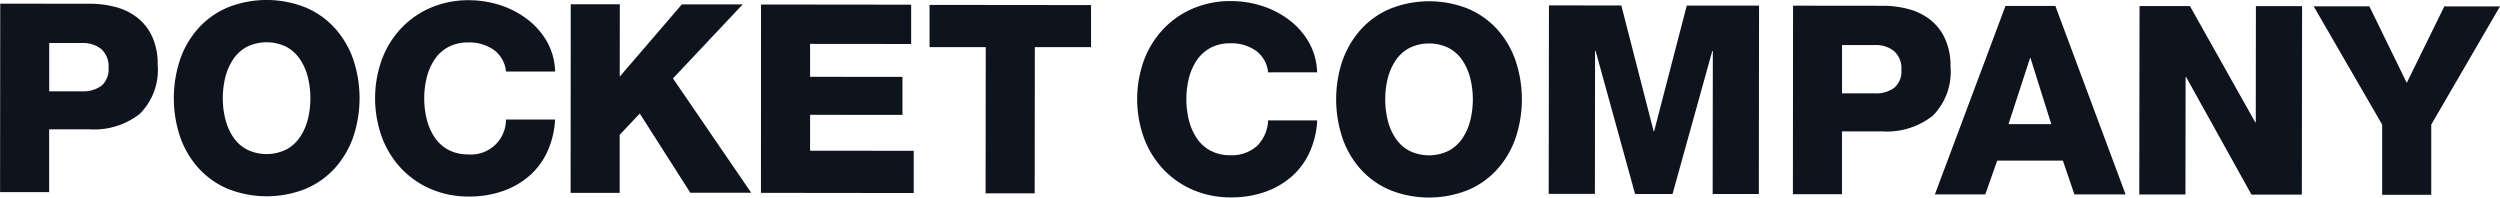
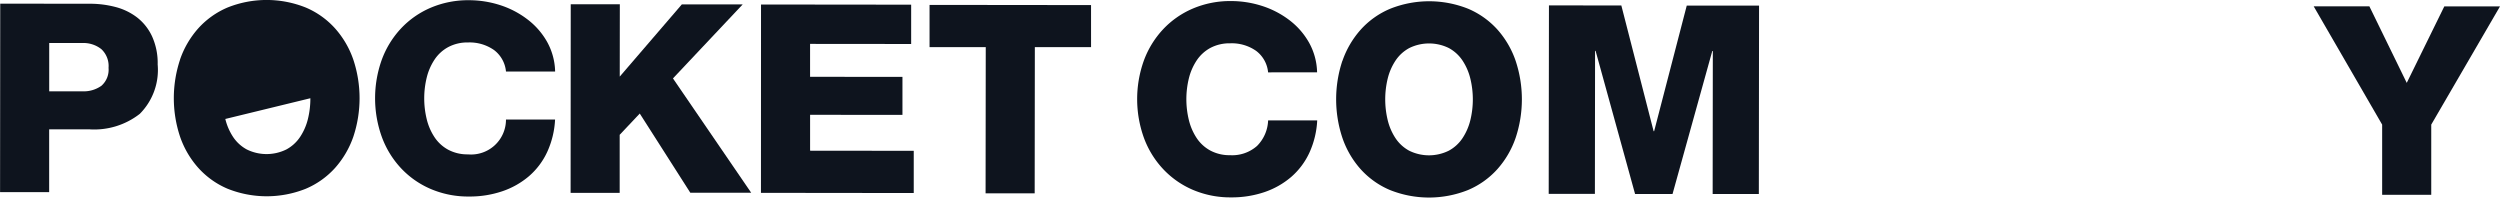
<svg xmlns="http://www.w3.org/2000/svg" id="logo_footer" width="151.958" height="12.014" viewBox="0 0 151.958 12.014">
  <path id="패스_108" data-name="패스 108" d="M657.034,84.517l5.437.006a6.066,6.066,0,0,1,1.58.2,3.684,3.684,0,0,1,1.314.642,3.126,3.126,0,0,1,.905,1.156,3.937,3.937,0,0,1,.334,1.693,3.783,3.783,0,0,1-1.086,3,4.494,4.494,0,0,1-3.056.943l-2.454,0,0,3.818-2.984,0Zm2.977,5.328,2,0a1.858,1.858,0,0,0,1.172-.335,1.3,1.3,0,0,0,.435-1.09,1.4,1.4,0,0,0-.44-1.14,1.757,1.757,0,0,0-1.162-.37l-2.005,0Z" transform="translate(-657.02 -84.295)" fill="#0e141e" />
-   <path id="패스_109" data-name="패스 109" d="M671.076,87.855a5.583,5.583,0,0,1,1.108-1.9,5.049,5.049,0,0,1,1.791-1.273,6.394,6.394,0,0,1,4.748.006,5.032,5.032,0,0,1,1.786,1.276,5.563,5.563,0,0,1,1.105,1.9,7.416,7.416,0,0,1,0,4.668,5.618,5.618,0,0,1-1.109,1.9,5.036,5.036,0,0,1-1.791,1.273,6.4,6.4,0,0,1-4.748-.005,5.044,5.044,0,0,1-1.786-1.277,5.563,5.563,0,0,1-1.105-1.9,7.413,7.413,0,0,1,.005-4.669Zm2.754,3.605a3.481,3.481,0,0,0,.472,1.091,2.324,2.324,0,0,0,.833.762,2.715,2.715,0,0,0,2.406,0,2.319,2.319,0,0,0,.835-.761,3.439,3.439,0,0,0,.475-1.09A5.186,5.186,0,0,0,679,90.2a5.284,5.284,0,0,0-.15-1.268,3.48,3.48,0,0,0-.472-1.09,2.345,2.345,0,0,0-.834-.764,2.722,2.722,0,0,0-2.406,0,2.339,2.339,0,0,0-.834.762,3.464,3.464,0,0,0-.475,1.09,5.36,5.36,0,0,0,0,2.535Z" transform="translate(-660.135 -84.229)" fill="#0e141e" />
+   <path id="패스_109" data-name="패스 109" d="M671.076,87.855a5.583,5.583,0,0,1,1.108-1.9,5.049,5.049,0,0,1,1.791-1.273,6.394,6.394,0,0,1,4.748.006,5.032,5.032,0,0,1,1.786,1.276,5.563,5.563,0,0,1,1.105,1.9,7.416,7.416,0,0,1,0,4.668,5.618,5.618,0,0,1-1.109,1.9,5.036,5.036,0,0,1-1.791,1.273,6.4,6.4,0,0,1-4.748-.005,5.044,5.044,0,0,1-1.786-1.277,5.563,5.563,0,0,1-1.105-1.9,7.413,7.413,0,0,1,.005-4.669Zm2.754,3.605a3.481,3.481,0,0,0,.472,1.091,2.324,2.324,0,0,0,.833.762,2.715,2.715,0,0,0,2.406,0,2.319,2.319,0,0,0,.835-.761,3.439,3.439,0,0,0,.475-1.09A5.186,5.186,0,0,0,679,90.2Z" transform="translate(-660.135 -84.229)" fill="#0e141e" />
  <path id="패스_110" data-name="패스 110" d="M694.5,88.58a1.848,1.848,0,0,0-.728-1.307,2.59,2.59,0,0,0-1.58-.459,2.472,2.472,0,0,0-1.2.28,2.325,2.325,0,0,0-.834.761,3.462,3.462,0,0,0-.475,1.09,5.34,5.34,0,0,0,0,2.534,3.438,3.438,0,0,0,.472,1.091,2.324,2.324,0,0,0,.832.763,2.468,2.468,0,0,0,1.2.283A2.121,2.121,0,0,0,694.5,91.5l2.984,0a5.34,5.34,0,0,1-.476,1.965,4.368,4.368,0,0,1-1.108,1.475,4.927,4.927,0,0,1-1.629.92,6.164,6.164,0,0,1-2.022.318,5.789,5.789,0,0,1-2.324-.459,5.36,5.36,0,0,1-1.819-1.277,5.6,5.6,0,0,1-1.161-1.91,6.949,6.949,0,0,1,0-4.652,5.614,5.614,0,0,1,1.165-1.907,5.361,5.361,0,0,1,1.822-1.273,5.807,5.807,0,0,1,2.325-.454,6.181,6.181,0,0,1,1.861.29,5.488,5.488,0,0,1,1.667.86A4.459,4.459,0,0,1,697,86.778a3.879,3.879,0,0,1,.487,1.805Z" transform="translate(-663.745 -84.233)" fill="#0e141e" />
  <path id="패스_111" data-name="패스 111" d="M701.94,84.567l2.984,0-.005,4.395,3.775-4.39,3.7,0-4.24,4.5,4.756,6.951-3.7,0-3.074-4.816L704.915,92.5l0,3.528-2.983,0Z" transform="translate(-667.249 -84.306)" fill="#0e141e" />
  <path id="패스_112" data-name="패스 112" d="M716.917,84.584l9.126.01,0,2.39-6.144-.006,0,2,5.615.006,0,2.31-5.614-.006,0,2.182,6.3.007,0,2.566-9.287-.011Z" transform="translate(-670.66 -84.31)" fill="#0e141e" />
  <path id="패스_113" data-name="패스 113" d="M740.005,87.177l-3.417,0-.01,8.887-2.984,0,.01-8.887-3.416,0,0-2.566,9.816.011Z" transform="translate(-673.687 -84.313)" fill="#0e141e" />
  <path id="패스_114" data-name="패스 114" d="M754.488,88.648a1.845,1.845,0,0,0-.728-1.307,2.577,2.577,0,0,0-1.579-.459,2.475,2.475,0,0,0-1.2.279,2.338,2.338,0,0,0-.834.761,3.466,3.466,0,0,0-.475,1.09,5.35,5.35,0,0,0,0,2.534,3.472,3.472,0,0,0,.472,1.091,2.337,2.337,0,0,0,.833.763,2.474,2.474,0,0,0,1.2.282,2.279,2.279,0,0,0,1.636-.56,2.309,2.309,0,0,0,.676-1.554l2.984,0a5.34,5.34,0,0,1-.476,1.965,4.374,4.374,0,0,1-1.108,1.474,4.93,4.93,0,0,1-1.629.921,6.185,6.185,0,0,1-2.021.318,5.8,5.8,0,0,1-2.326-.459,5.368,5.368,0,0,1-1.819-1.277A5.589,5.589,0,0,1,746.93,92.6a6.95,6.95,0,0,1,0-4.652,5.617,5.617,0,0,1,1.165-1.907,5.362,5.362,0,0,1,1.822-1.273,5.788,5.788,0,0,1,2.326-.454,6.123,6.123,0,0,1,1.859.29,5.5,5.5,0,0,1,1.667.859,4.465,4.465,0,0,1,1.21,1.381,3.879,3.879,0,0,1,.487,1.8Z" transform="translate(-677.409 -84.249)" fill="#0e141e" />
  <path id="패스_115" data-name="패스 115" d="M762.571,87.959a5.586,5.586,0,0,1,1.109-1.9,5.023,5.023,0,0,1,1.791-1.273,6.391,6.391,0,0,1,4.748,0,5.05,5.05,0,0,1,1.787,1.277,5.578,5.578,0,0,1,1.1,1.9,7.41,7.41,0,0,1-.005,4.668,5.585,5.585,0,0,1-1.108,1.9,5.03,5.03,0,0,1-1.79,1.273,6.388,6.388,0,0,1-4.748-.005,5.031,5.031,0,0,1-1.787-1.277,5.547,5.547,0,0,1-1.1-1.9,7.418,7.418,0,0,1,0-4.668Zm2.755,3.6a3.475,3.475,0,0,0,.472,1.091,2.324,2.324,0,0,0,.833.762,2.716,2.716,0,0,0,2.406,0,2.324,2.324,0,0,0,.835-.761,3.469,3.469,0,0,0,.475-1.09,5.344,5.344,0,0,0,0-2.535,3.461,3.461,0,0,0-.472-1.09,2.335,2.335,0,0,0-.833-.763,2.722,2.722,0,0,0-2.406,0,2.334,2.334,0,0,0-.835.761,3.459,3.459,0,0,0-.475,1.09,5.365,5.365,0,0,0,0,2.534Z" transform="translate(-680.976 -84.252)" fill="#0e141e" />
  <path id="패스_116" data-name="패스 116" d="M778.938,84.654l4.4.005L785.3,92.3h.032l1.982-7.633,4.395,0-.013,11.453-2.807,0,.01-8.694h-.033l-2.416,8.691-2.277,0-2.4-8.7h-.032l-.01,8.694-2.808,0Z" transform="translate(-684.788 -84.326)" fill="#0e141e" />
-   <path id="패스_117" data-name="패스 117" d="M798.151,84.676l5.438.006a6.056,6.056,0,0,1,1.579.2,3.682,3.682,0,0,1,1.315.642,3.12,3.12,0,0,1,.905,1.157,3.942,3.942,0,0,1,.334,1.693,3.783,3.783,0,0,1-1.086,3,4.5,4.5,0,0,1-3.057.943l-2.454,0,0,3.818-2.983,0Zm2.978,5.329,2,0a1.854,1.854,0,0,0,1.171-.335,1.3,1.3,0,0,0,.436-1.09,1.4,1.4,0,0,0-.44-1.139,1.753,1.753,0,0,0-1.162-.371l-2.005,0Z" transform="translate(-689.164 -84.331)" fill="#0e141e" />
-   <path id="패스_118" data-name="패스 118" d="M813.61,84.695l3.031,0,4.269,11.457-3.111,0-.7-2.054-3.993,0-.724,2.053-3.064,0Zm.184,7.186,2.6,0-1.262-4.011H815.1Z" transform="translate(-691.71 -84.335)" fill="#0e141e" />
-   <path id="패스_119" data-name="패스 119" d="M825.424,84.707l3.063,0,3.97,7.063h.032l.008-7.058,2.807,0-.014,11.453-3.063,0-3.971-7.143h-.032l-.009,7.138-2.807,0Z" transform="translate(-695.376 -84.338)" fill="#0e141e" />
  <path id="패스_120" data-name="패스 120" d="M846.282,91.916l0,4.267-2.984,0,0-4.267-4.162-7.19,3.385,0,2.272,4.654,2.283-4.649,3.385,0Z" transform="translate(-698.503 -84.342)" fill="#0e141e" />
</svg>